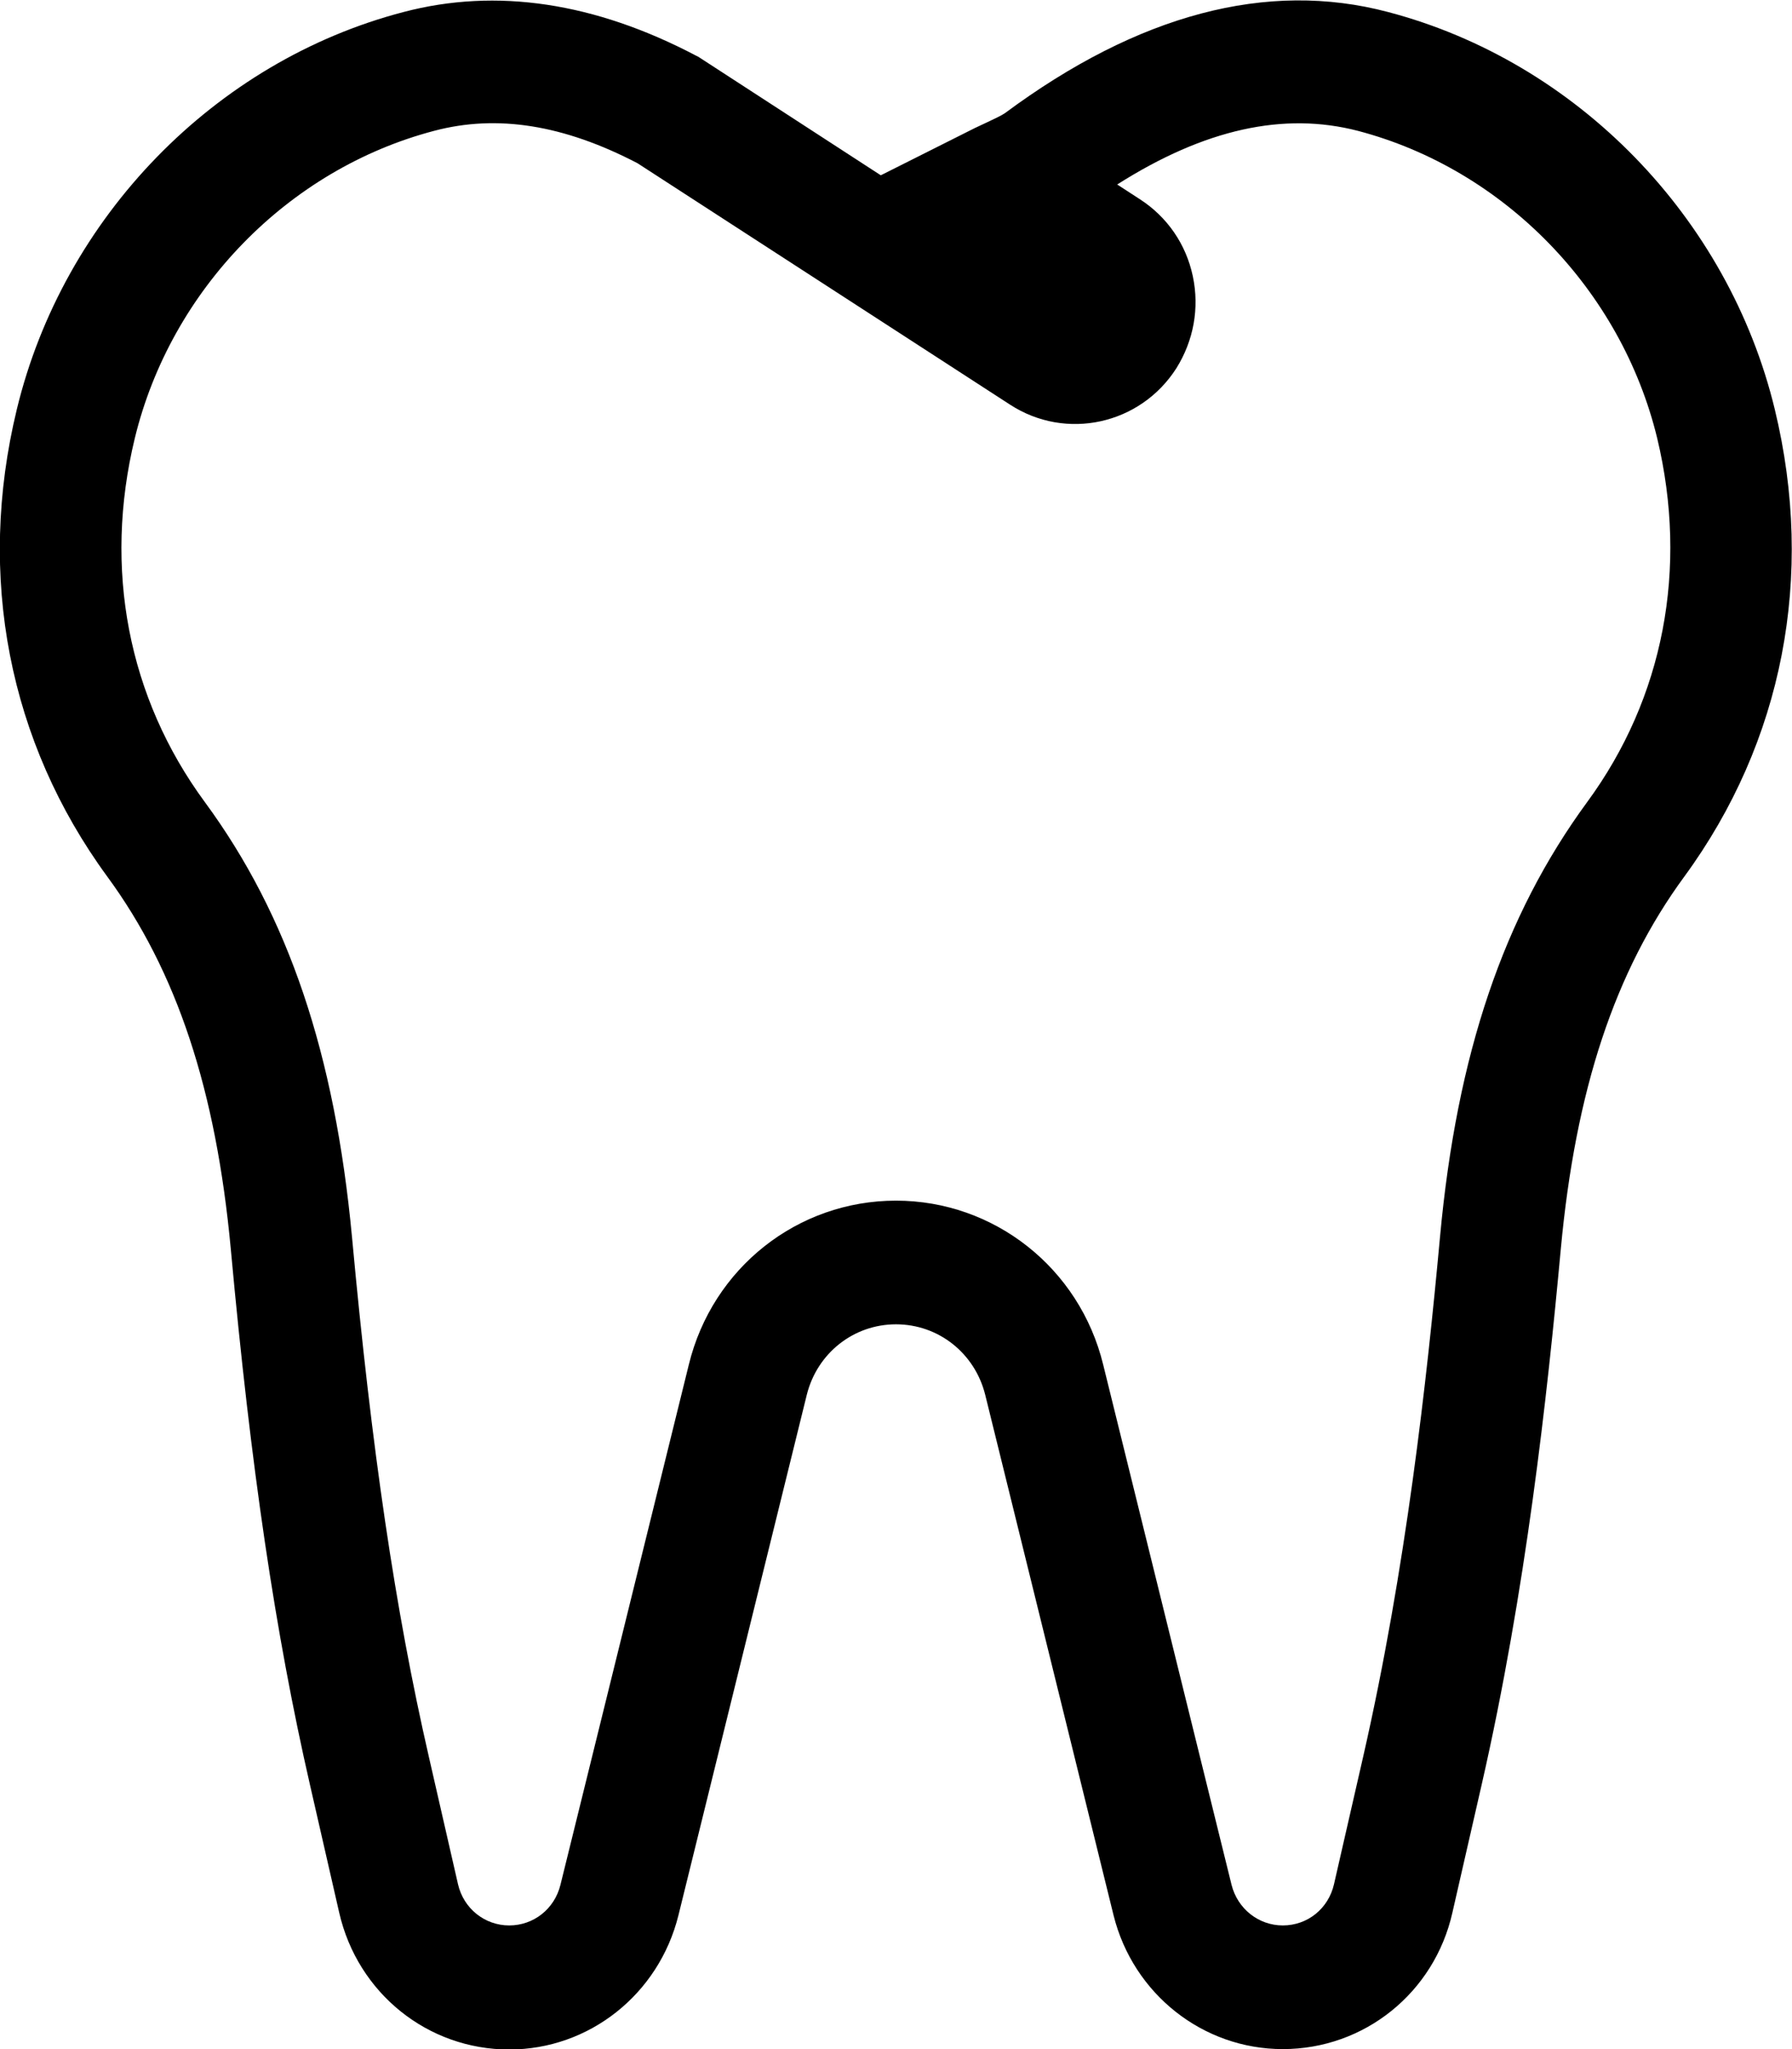
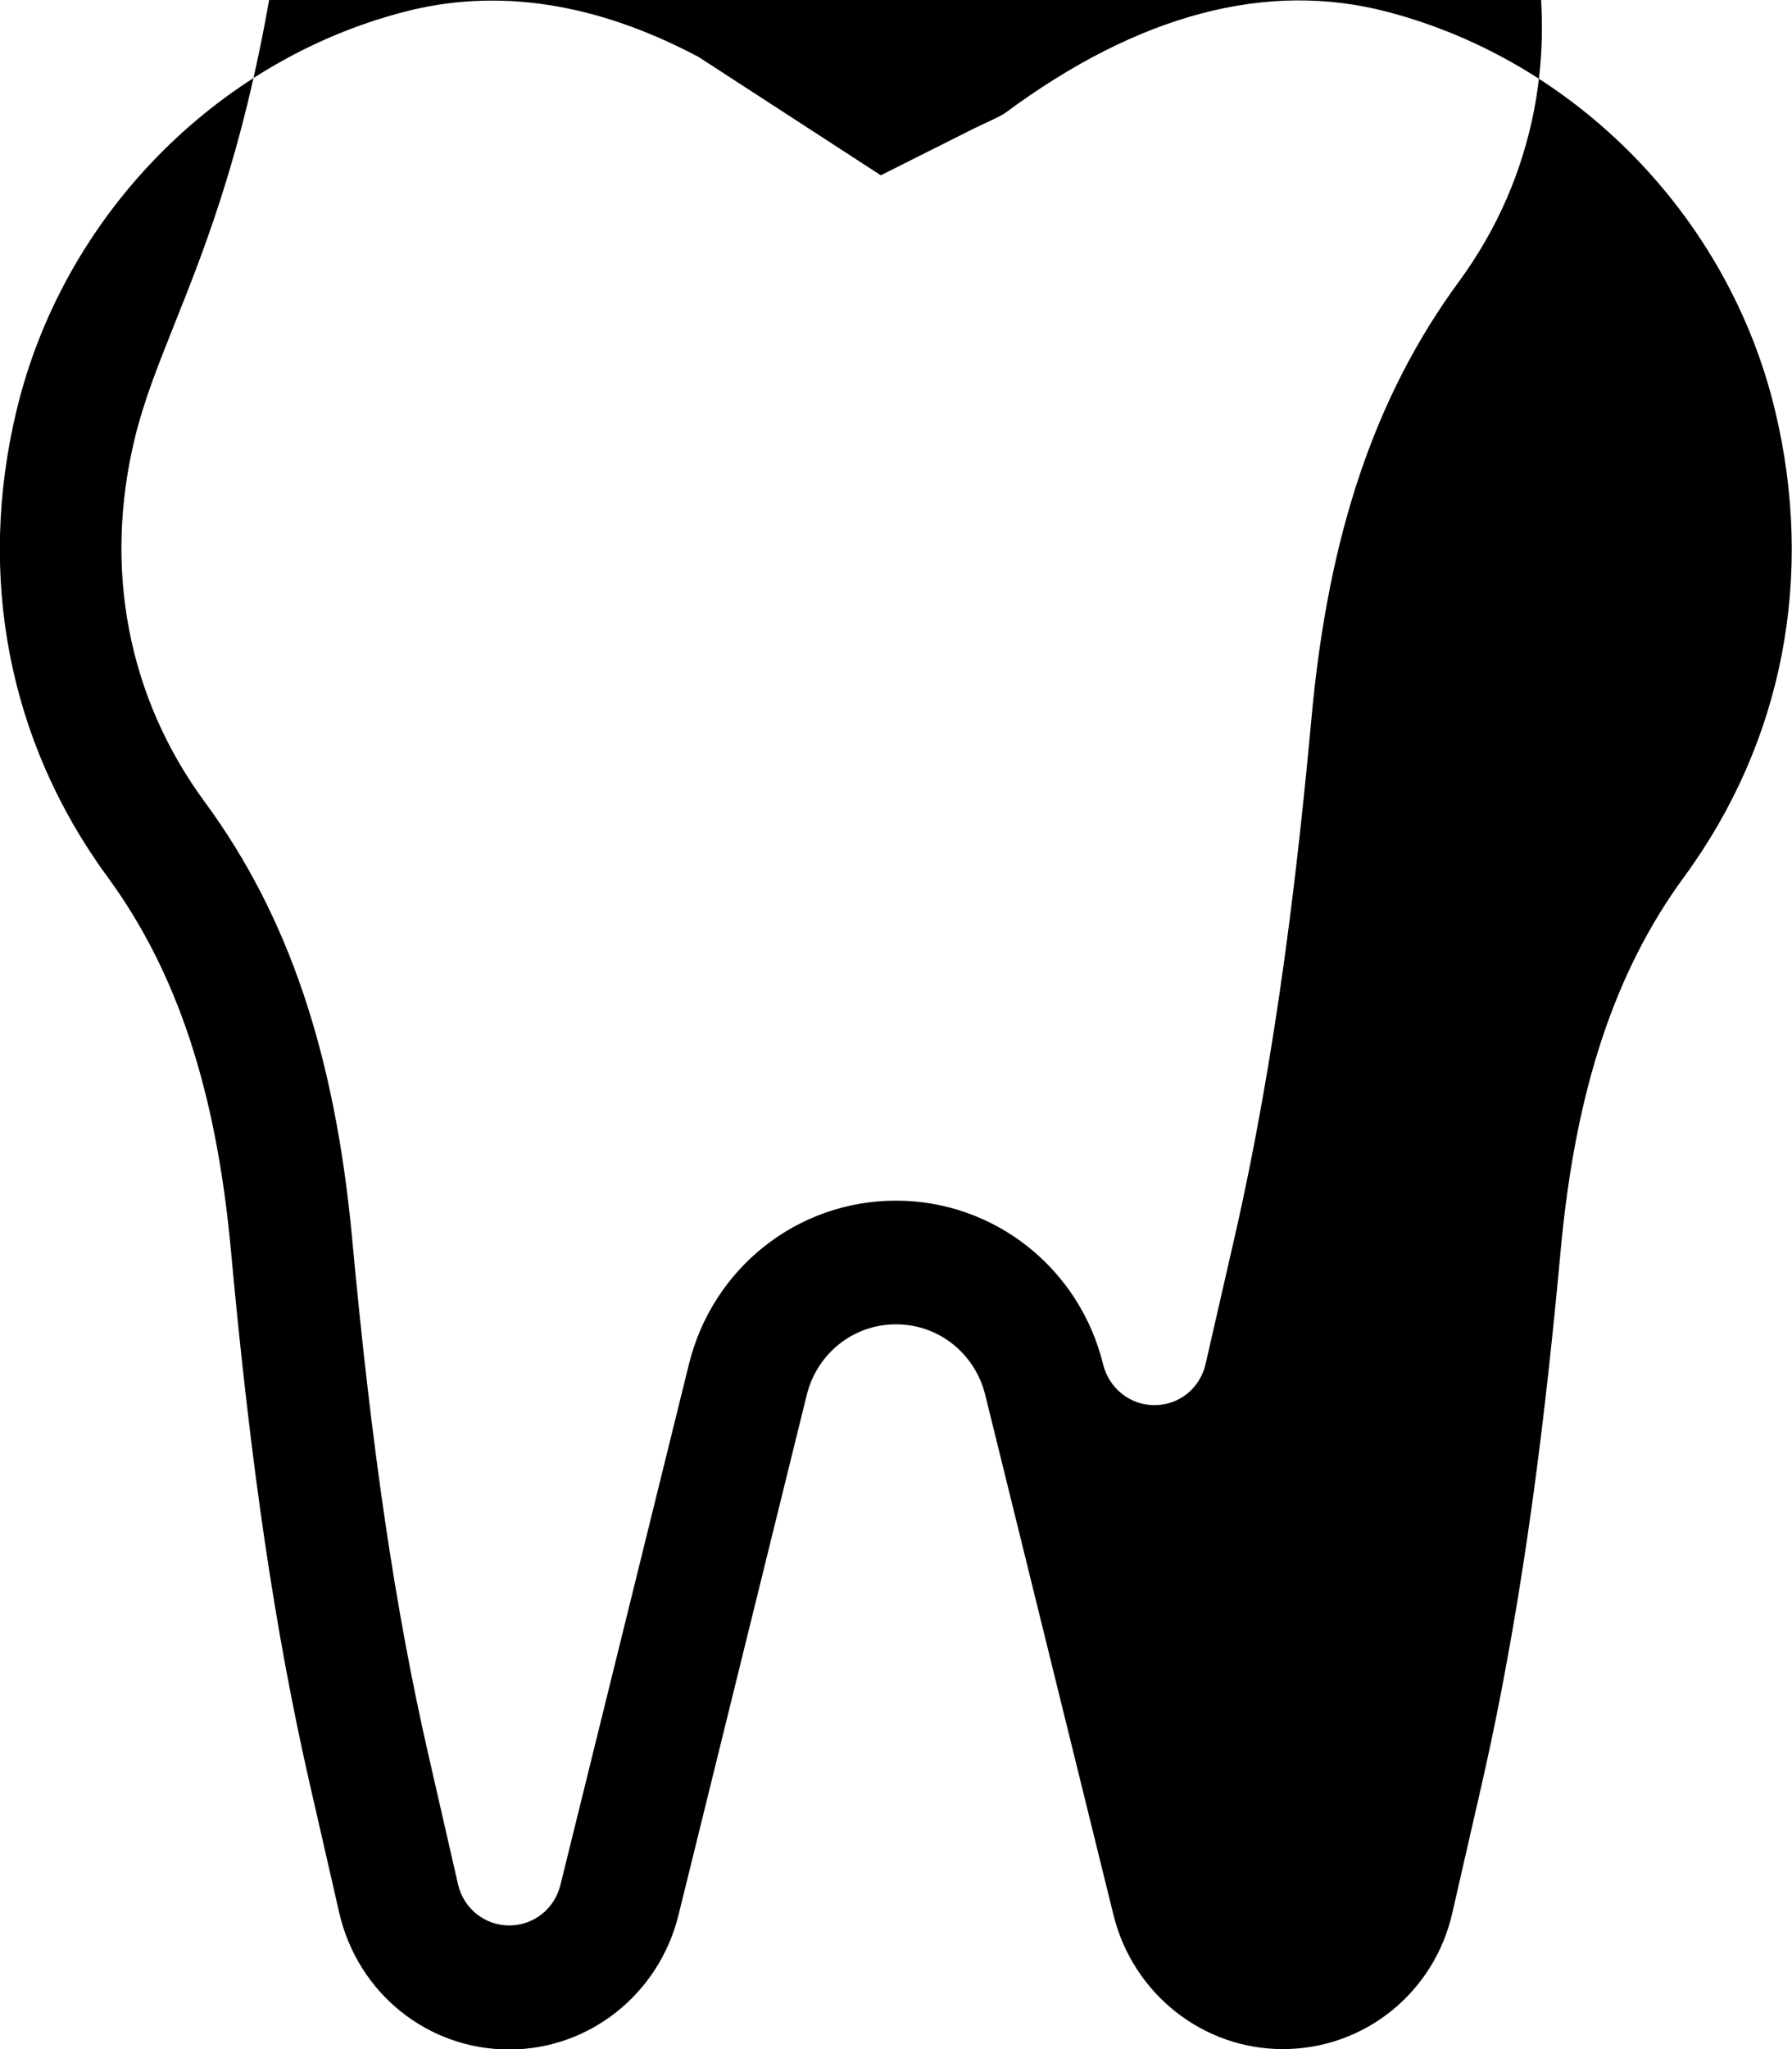
<svg xmlns="http://www.w3.org/2000/svg" version="1.1" id="Layer_1" x="0px" y="0px" viewBox="0 0 448 512" style="enable-background:new 0 0 448 512;" xml:space="preserve">
-   <path d="M320.7,512c-20,0-37.4-13.8-42.3-33.4l-32.1-130.1c-2.6-10.4-11.7-17.6-22.3-17.6s-19.7,7.2-22.3,17.6l-32.1,130.1  c-4.9,19.7-22.3,33.5-42.3,33.5c-20.4,0-37.9-14.1-42.5-34.2L77.5,446c-8.7-38-14.8-79.3-19.8-133.9C54,272.3,44.2,242.7,26.8,219  C2.2,185.4-5.9,144,4.2,102.3c11.6-48,49.5-87,96.7-99.3c23.2-6.1,47.8-2.4,73.1,10.9l0.6,0.3l45.6,29.6L243.7,32  c1.1-0.5,2.1-1,3.2-1.5c1.7-0.8,3.4-1.6,4.3-2.2C284.5,3.6,316.8-5,347,3c47.2,12.4,85.1,51.3,96.7,99.3l0,0  c10.1,41.7,2,83.1-22.6,116.7c-17.4,23.7-27.2,53.3-30.9,93.1c-3.4,36.8-8.7,85.3-19.8,133.9l-7.3,31.9  C358.6,497.9,341.1,512,320.7,512z M224,300c24.5,0,45.9,16.8,51.8,41l32.1,130c1.5,5.9,6.7,10.1,12.8,10.1  c6.2,0,11.4-4.2,12.8-10.3l7.3-31.9c10.7-46.9,15.9-94,19.2-129.8c4.2-45.7,15.9-80.2,36.8-108.7c19.1-26,25.3-58.3,17.5-90.9  c-9-37.1-38.3-67.2-74.8-76.8c-18.5-4.8-38.3-0.5-60.2,13.4l5.7,3.7c6.8,4.4,11.5,11.2,13.2,19.2s0.2,16.1-4.1,23  c-9,14.1-27.6,18.2-41.6,9.1l-93.1-60.3c-18.4-9.6-35.1-12.3-50.9-8.1C72,42.3,42.7,72.4,33.7,109.5c-7.9,32.6-1.7,64.8,17.5,90.9  c20.9,28.4,32.5,62.9,36.8,108.7c4.9,53.1,10.8,93.2,19.2,129.8l7.3,31.9c1.4,6.1,6.7,10.3,12.8,10.3s11.3-4.1,12.8-10.1l32.1-130  C178.1,316.8,199.4,300,224,300z" />
+   <path d="M320.7,512c-20,0-37.4-13.8-42.3-33.4l-32.1-130.1c-2.6-10.4-11.7-17.6-22.3-17.6s-19.7,7.2-22.3,17.6l-32.1,130.1  c-4.9,19.7-22.3,33.5-42.3,33.5c-20.4,0-37.9-14.1-42.5-34.2L77.5,446c-8.7-38-14.8-79.3-19.8-133.9C54,272.3,44.2,242.7,26.8,219  C2.2,185.4-5.9,144,4.2,102.3c11.6-48,49.5-87,96.7-99.3c23.2-6.1,47.8-2.4,73.1,10.9l0.6,0.3l45.6,29.6L243.7,32  c1.1-0.5,2.1-1,3.2-1.5c1.7-0.8,3.4-1.6,4.3-2.2C284.5,3.6,316.8-5,347,3c47.2,12.4,85.1,51.3,96.7,99.3l0,0  c10.1,41.7,2,83.1-22.6,116.7c-17.4,23.7-27.2,53.3-30.9,93.1c-3.4,36.8-8.7,85.3-19.8,133.9l-7.3,31.9  C358.6,497.9,341.1,512,320.7,512z M224,300c24.5,0,45.9,16.8,51.8,41c1.5,5.9,6.7,10.1,12.8,10.1  c6.2,0,11.4-4.2,12.8-10.3l7.3-31.9c10.7-46.9,15.9-94,19.2-129.8c4.2-45.7,15.9-80.2,36.8-108.7c19.1-26,25.3-58.3,17.5-90.9  c-9-37.1-38.3-67.2-74.8-76.8c-18.5-4.8-38.3-0.5-60.2,13.4l5.7,3.7c6.8,4.4,11.5,11.2,13.2,19.2s0.2,16.1-4.1,23  c-9,14.1-27.6,18.2-41.6,9.1l-93.1-60.3c-18.4-9.6-35.1-12.3-50.9-8.1C72,42.3,42.7,72.4,33.7,109.5c-7.9,32.6-1.7,64.8,17.5,90.9  c20.9,28.4,32.5,62.9,36.8,108.7c4.9,53.1,10.8,93.2,19.2,129.8l7.3,31.9c1.4,6.1,6.7,10.3,12.8,10.3s11.3-4.1,12.8-10.1l32.1-130  C178.1,316.8,199.4,300,224,300z" />
</svg>